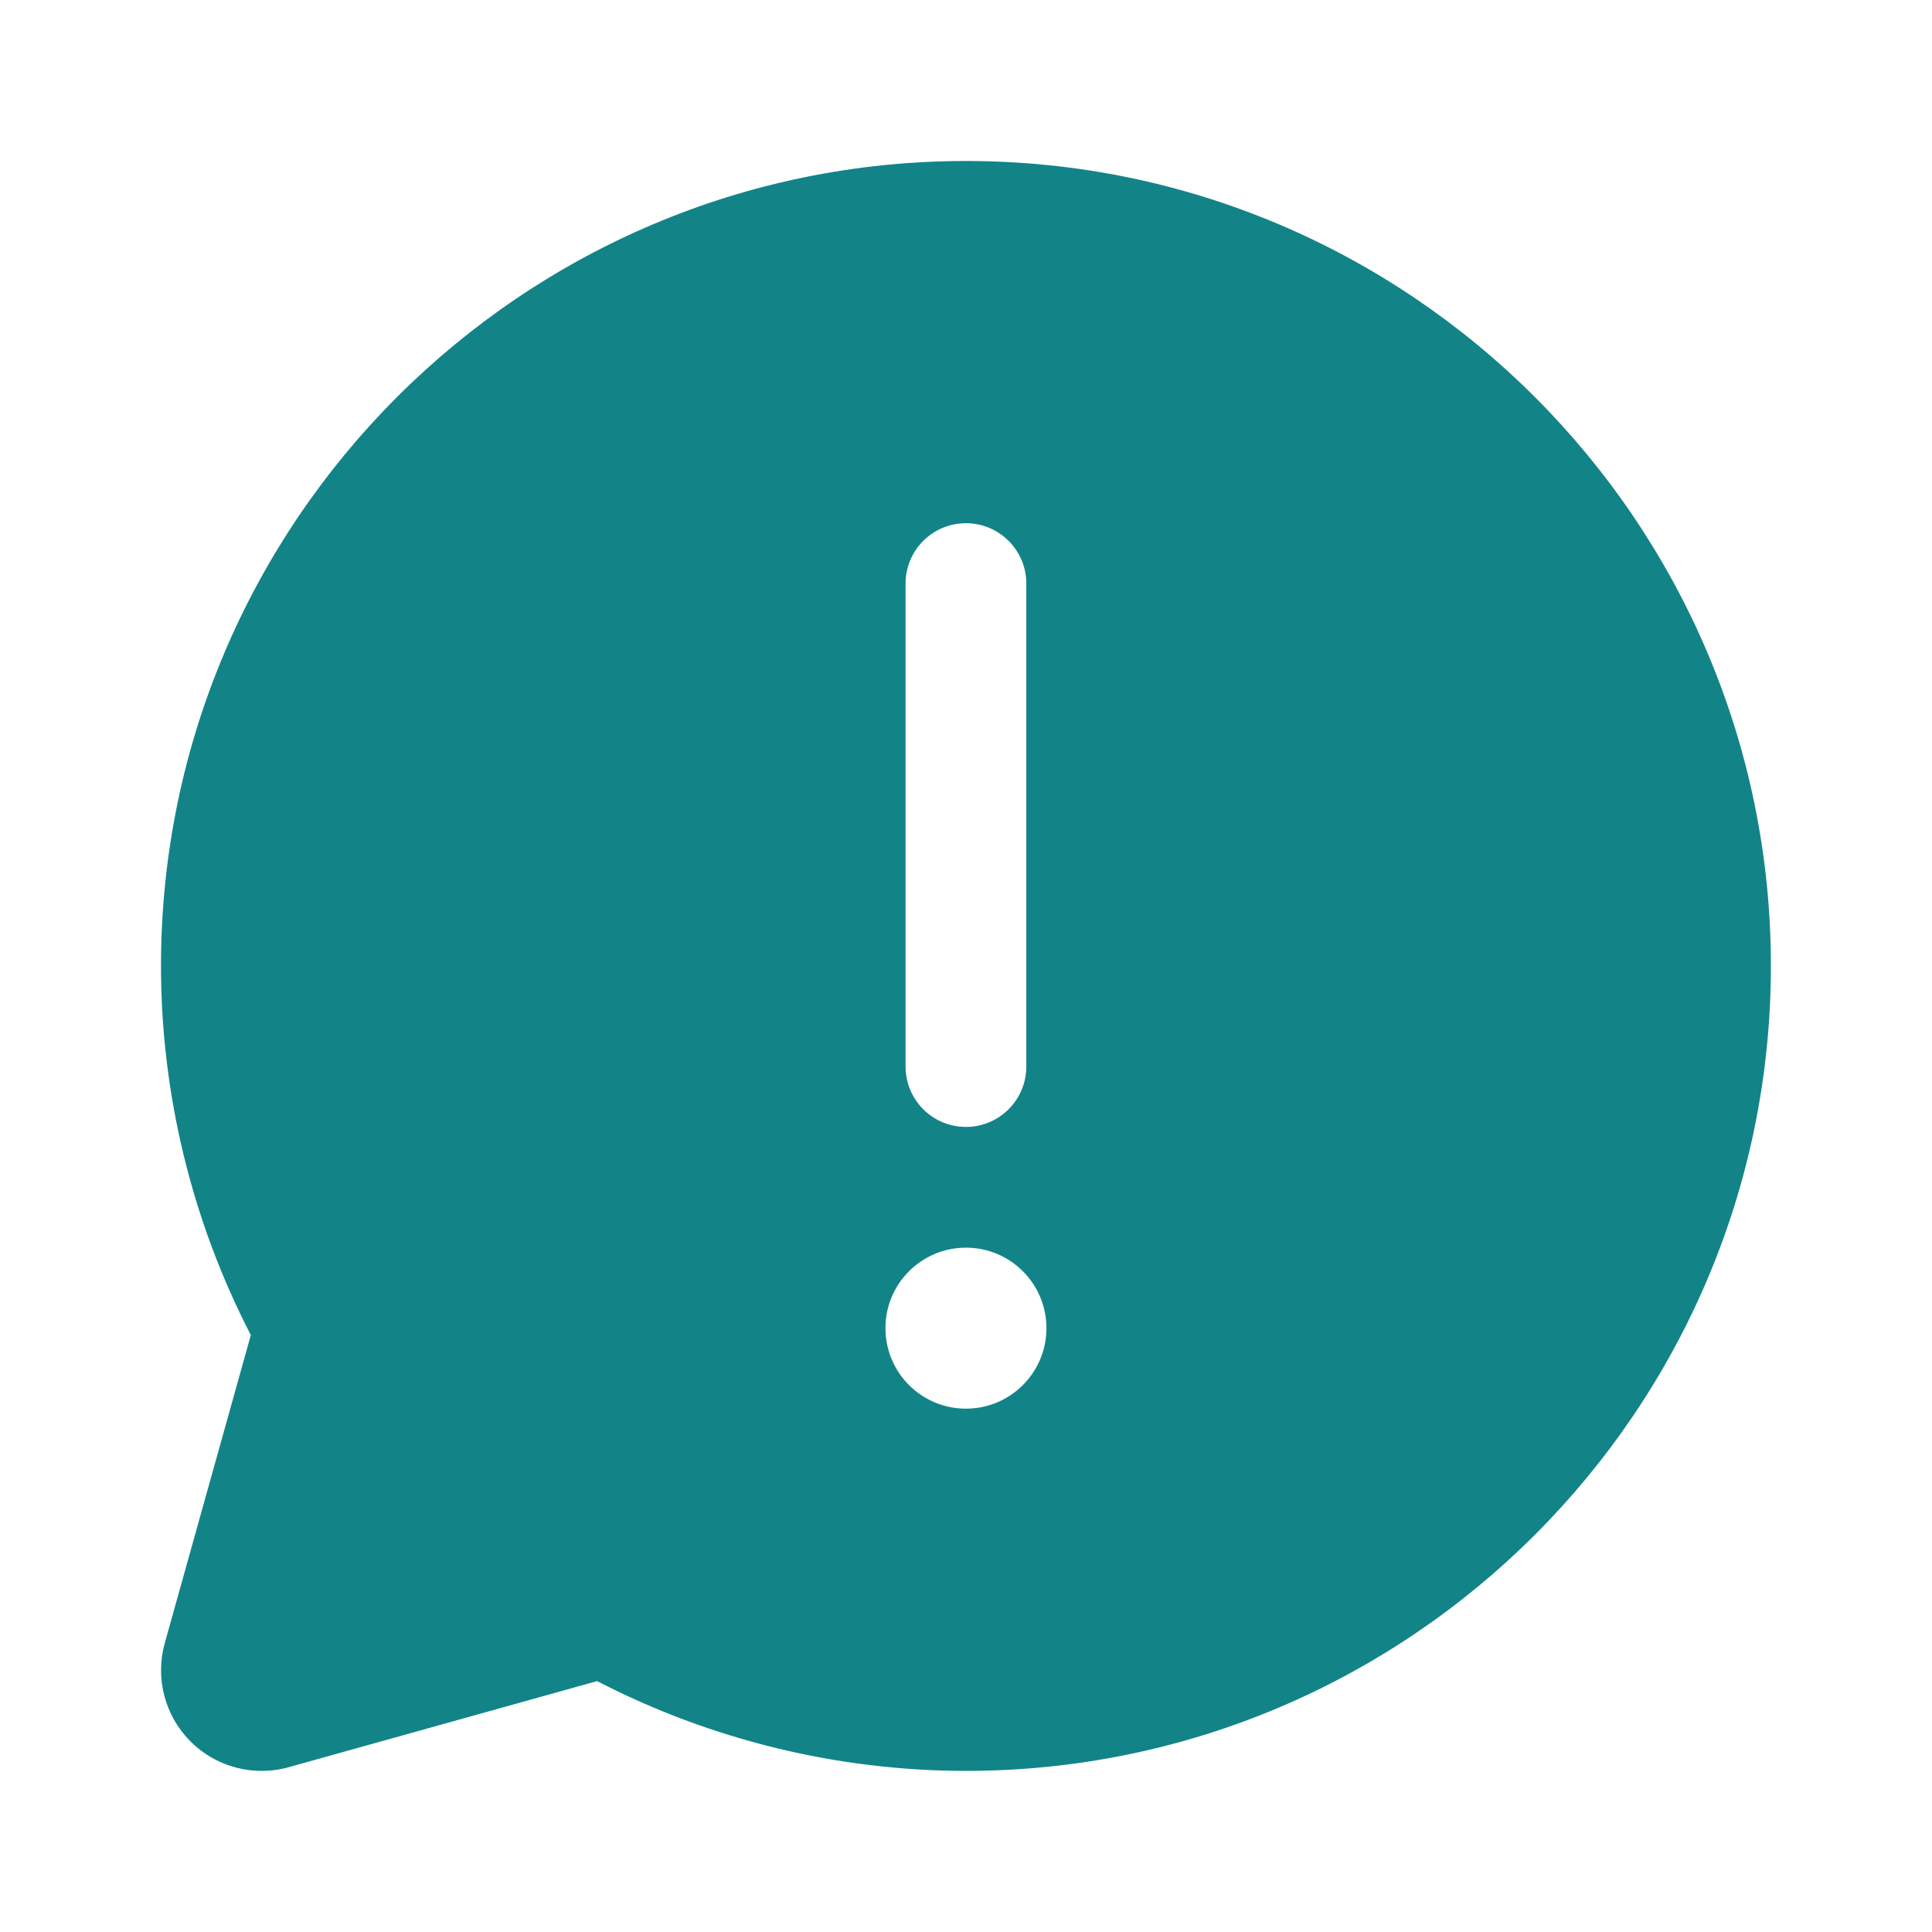
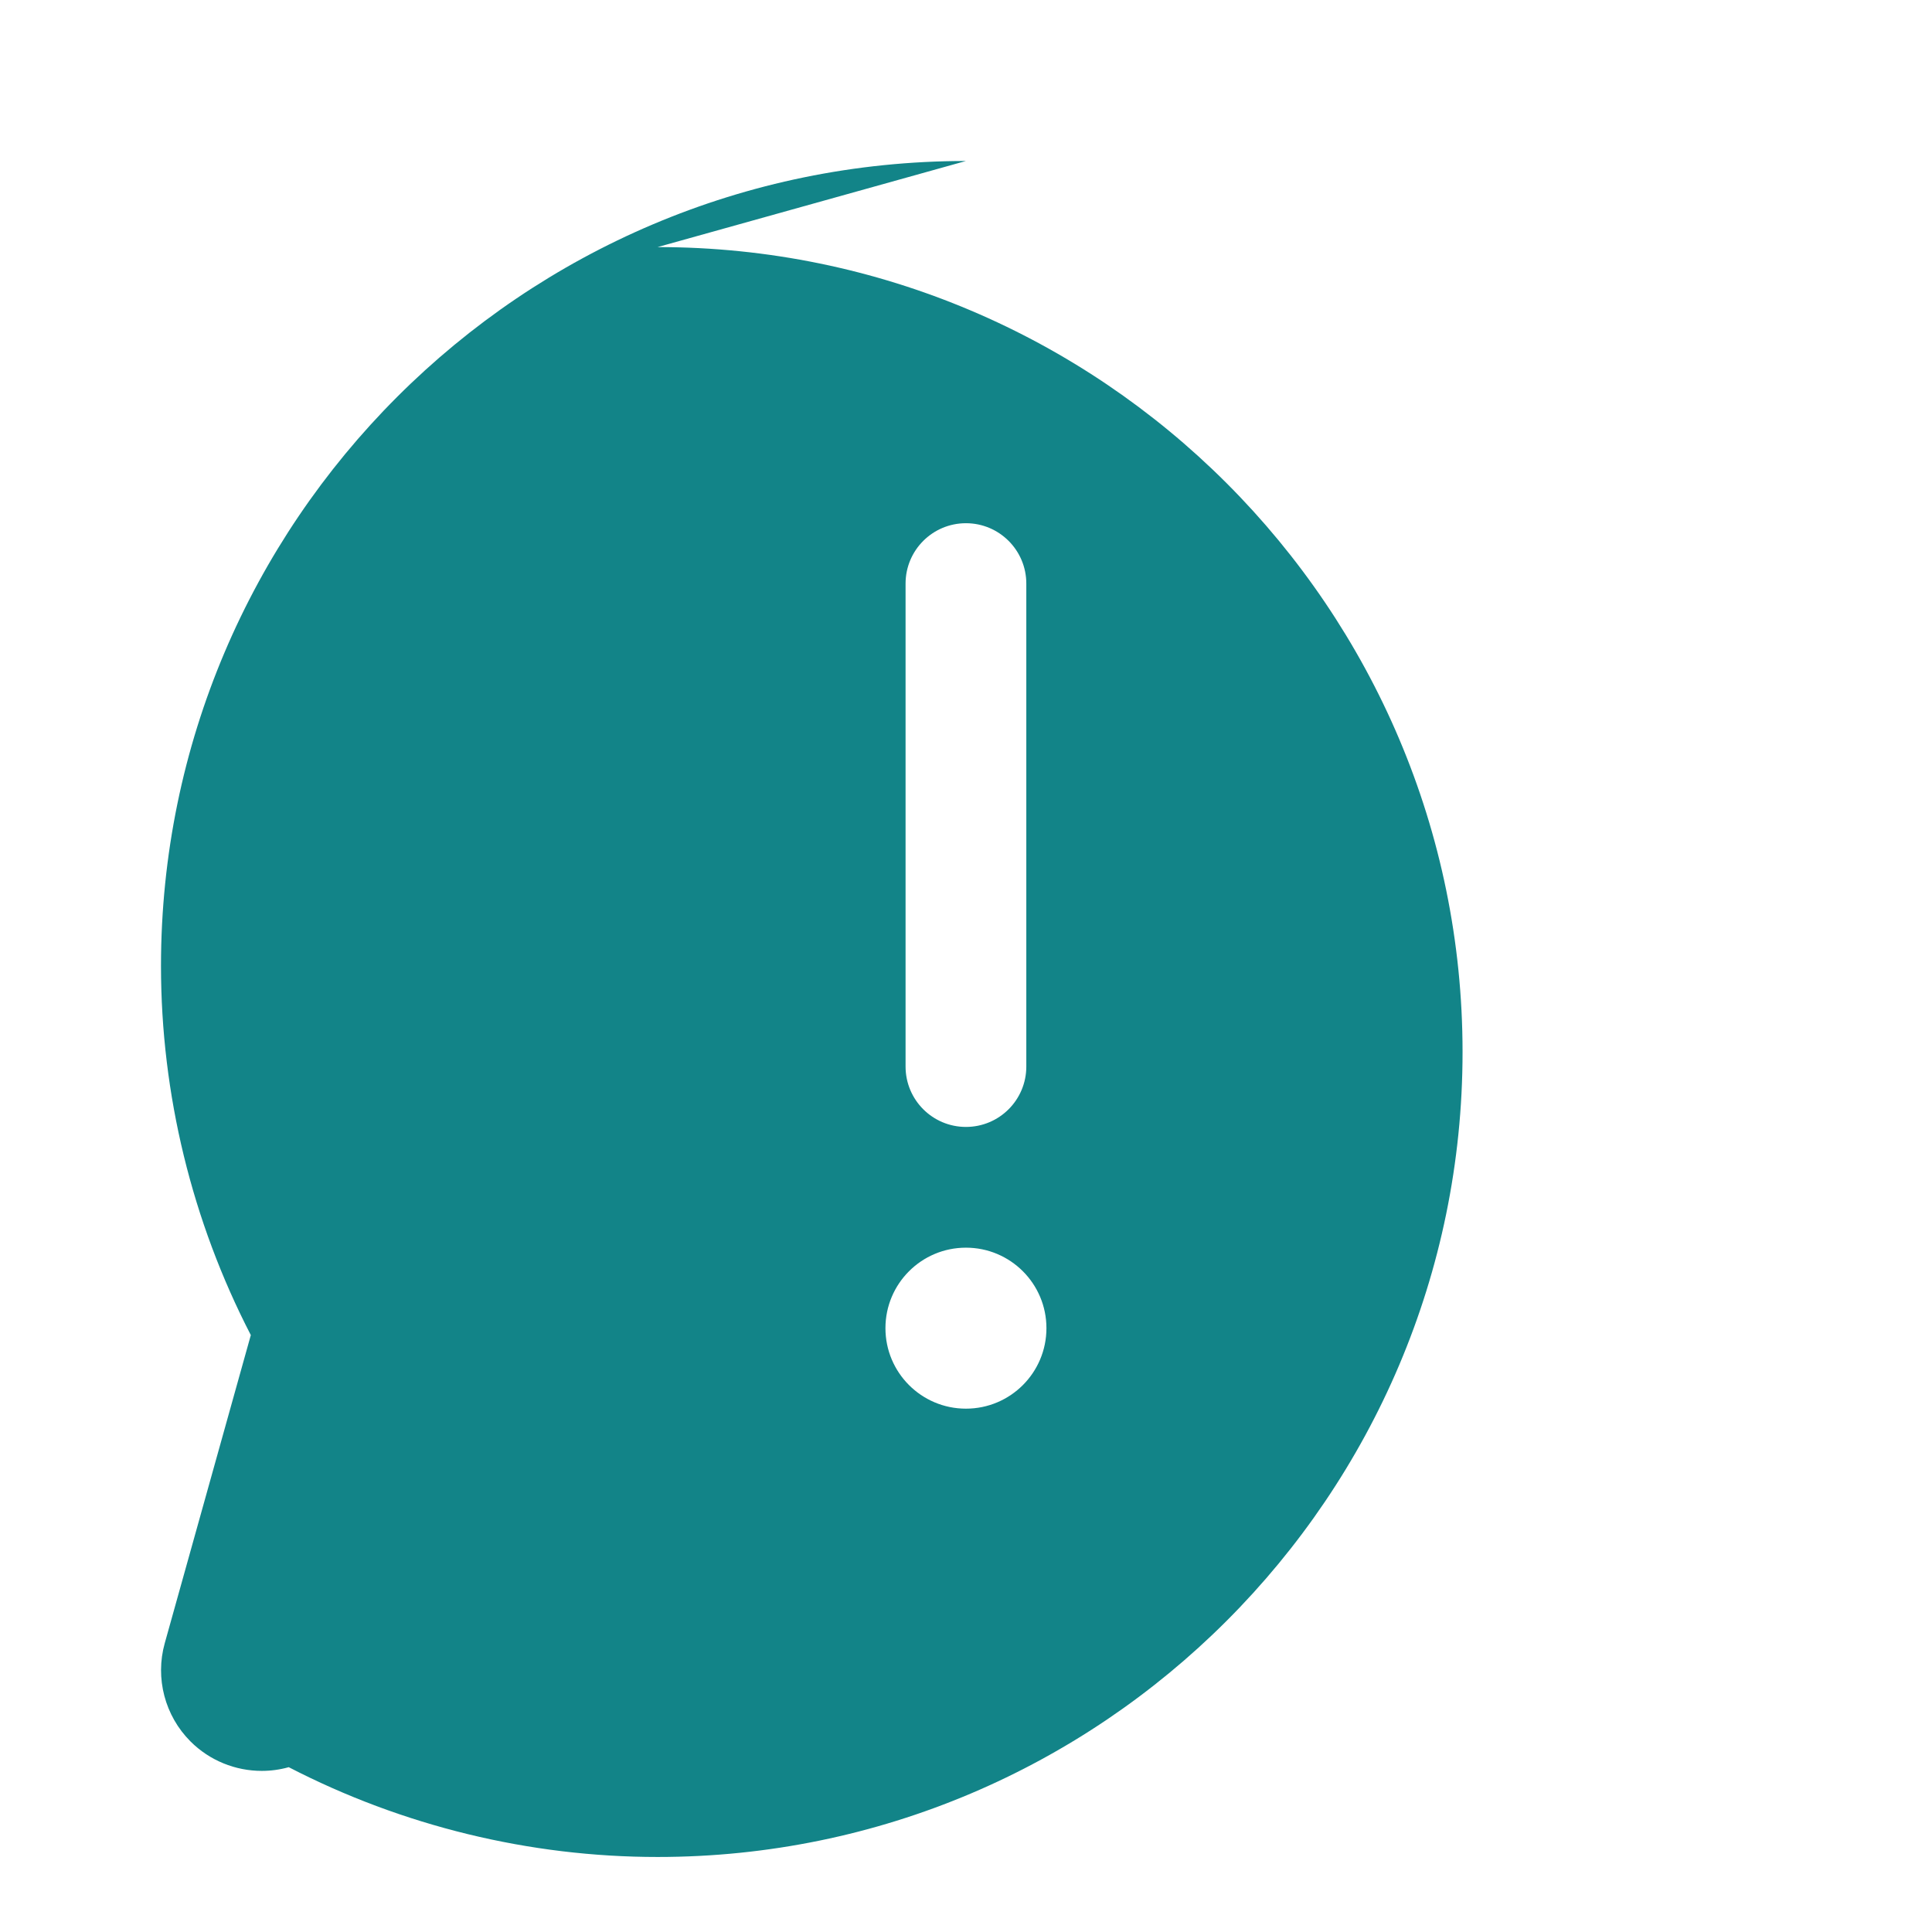
<svg xmlns="http://www.w3.org/2000/svg" x="0px" y="0px" width="100" height="100" viewBox="0,0,256,256">
  <g fill="#128488" fill-rule="nonzero" stroke="none" stroke-width="1" stroke-linecap="butt" stroke-linejoin="miter" stroke-miterlimit="10" stroke-dasharray="" stroke-dashoffset="0" font-family="none" font-weight="none" font-size="none" text-anchor="none" style="mix-blend-mode: normal">
    <g transform="scale(5.333,5.333)">
-       <path d="M24,4c-11.028,0 -20,8.972 -20,20c0,3.186 0.77,6.343 2.232,9.172l-2.139,7.657c-0.242,0.867 0.003,1.802 0.64,2.439c0.475,0.475 1.115,0.732 1.771,0.732c0.224,0 0.449,-0.03 0.67,-0.092l7.661,-2.139c2.827,1.461 5.982,2.231 9.165,2.231c11.028,0 20,-8.972 20,-20c0,-11.028 -8.972,-20 -20,-20zM22.5,14.5c0,-0.828 0.671,-1.5 1.5,-1.5c0.829,0 1.5,0.672 1.5,1.5v12c0,0.828 -0.671,1.5 -1.5,1.5c-0.829,0 -1.5,-0.672 -1.5,-1.5zM24,35c-1.105,0 -2,-0.895 -2,-2c0,-1.105 0.895,-2 2,-2c1.105,0 2,0.895 2,2c0,1.105 -0.895,2 -2,2z" />
+       <path d="M24,4c-11.028,0 -20,8.972 -20,20c0,3.186 0.77,6.343 2.232,9.172l-2.139,7.657c-0.242,0.867 0.003,1.802 0.64,2.439c0.475,0.475 1.115,0.732 1.771,0.732c0.224,0 0.449,-0.03 0.67,-0.092c2.827,1.461 5.982,2.231 9.165,2.231c11.028,0 20,-8.972 20,-20c0,-11.028 -8.972,-20 -20,-20zM22.5,14.5c0,-0.828 0.671,-1.5 1.5,-1.5c0.829,0 1.5,0.672 1.5,1.5v12c0,0.828 -0.671,1.5 -1.5,1.5c-0.829,0 -1.5,-0.672 -1.5,-1.5zM24,35c-1.105,0 -2,-0.895 -2,-2c0,-1.105 0.895,-2 2,-2c1.105,0 2,0.895 2,2c0,1.105 -0.895,2 -2,2z" />
    </g>
  </g>
</svg>